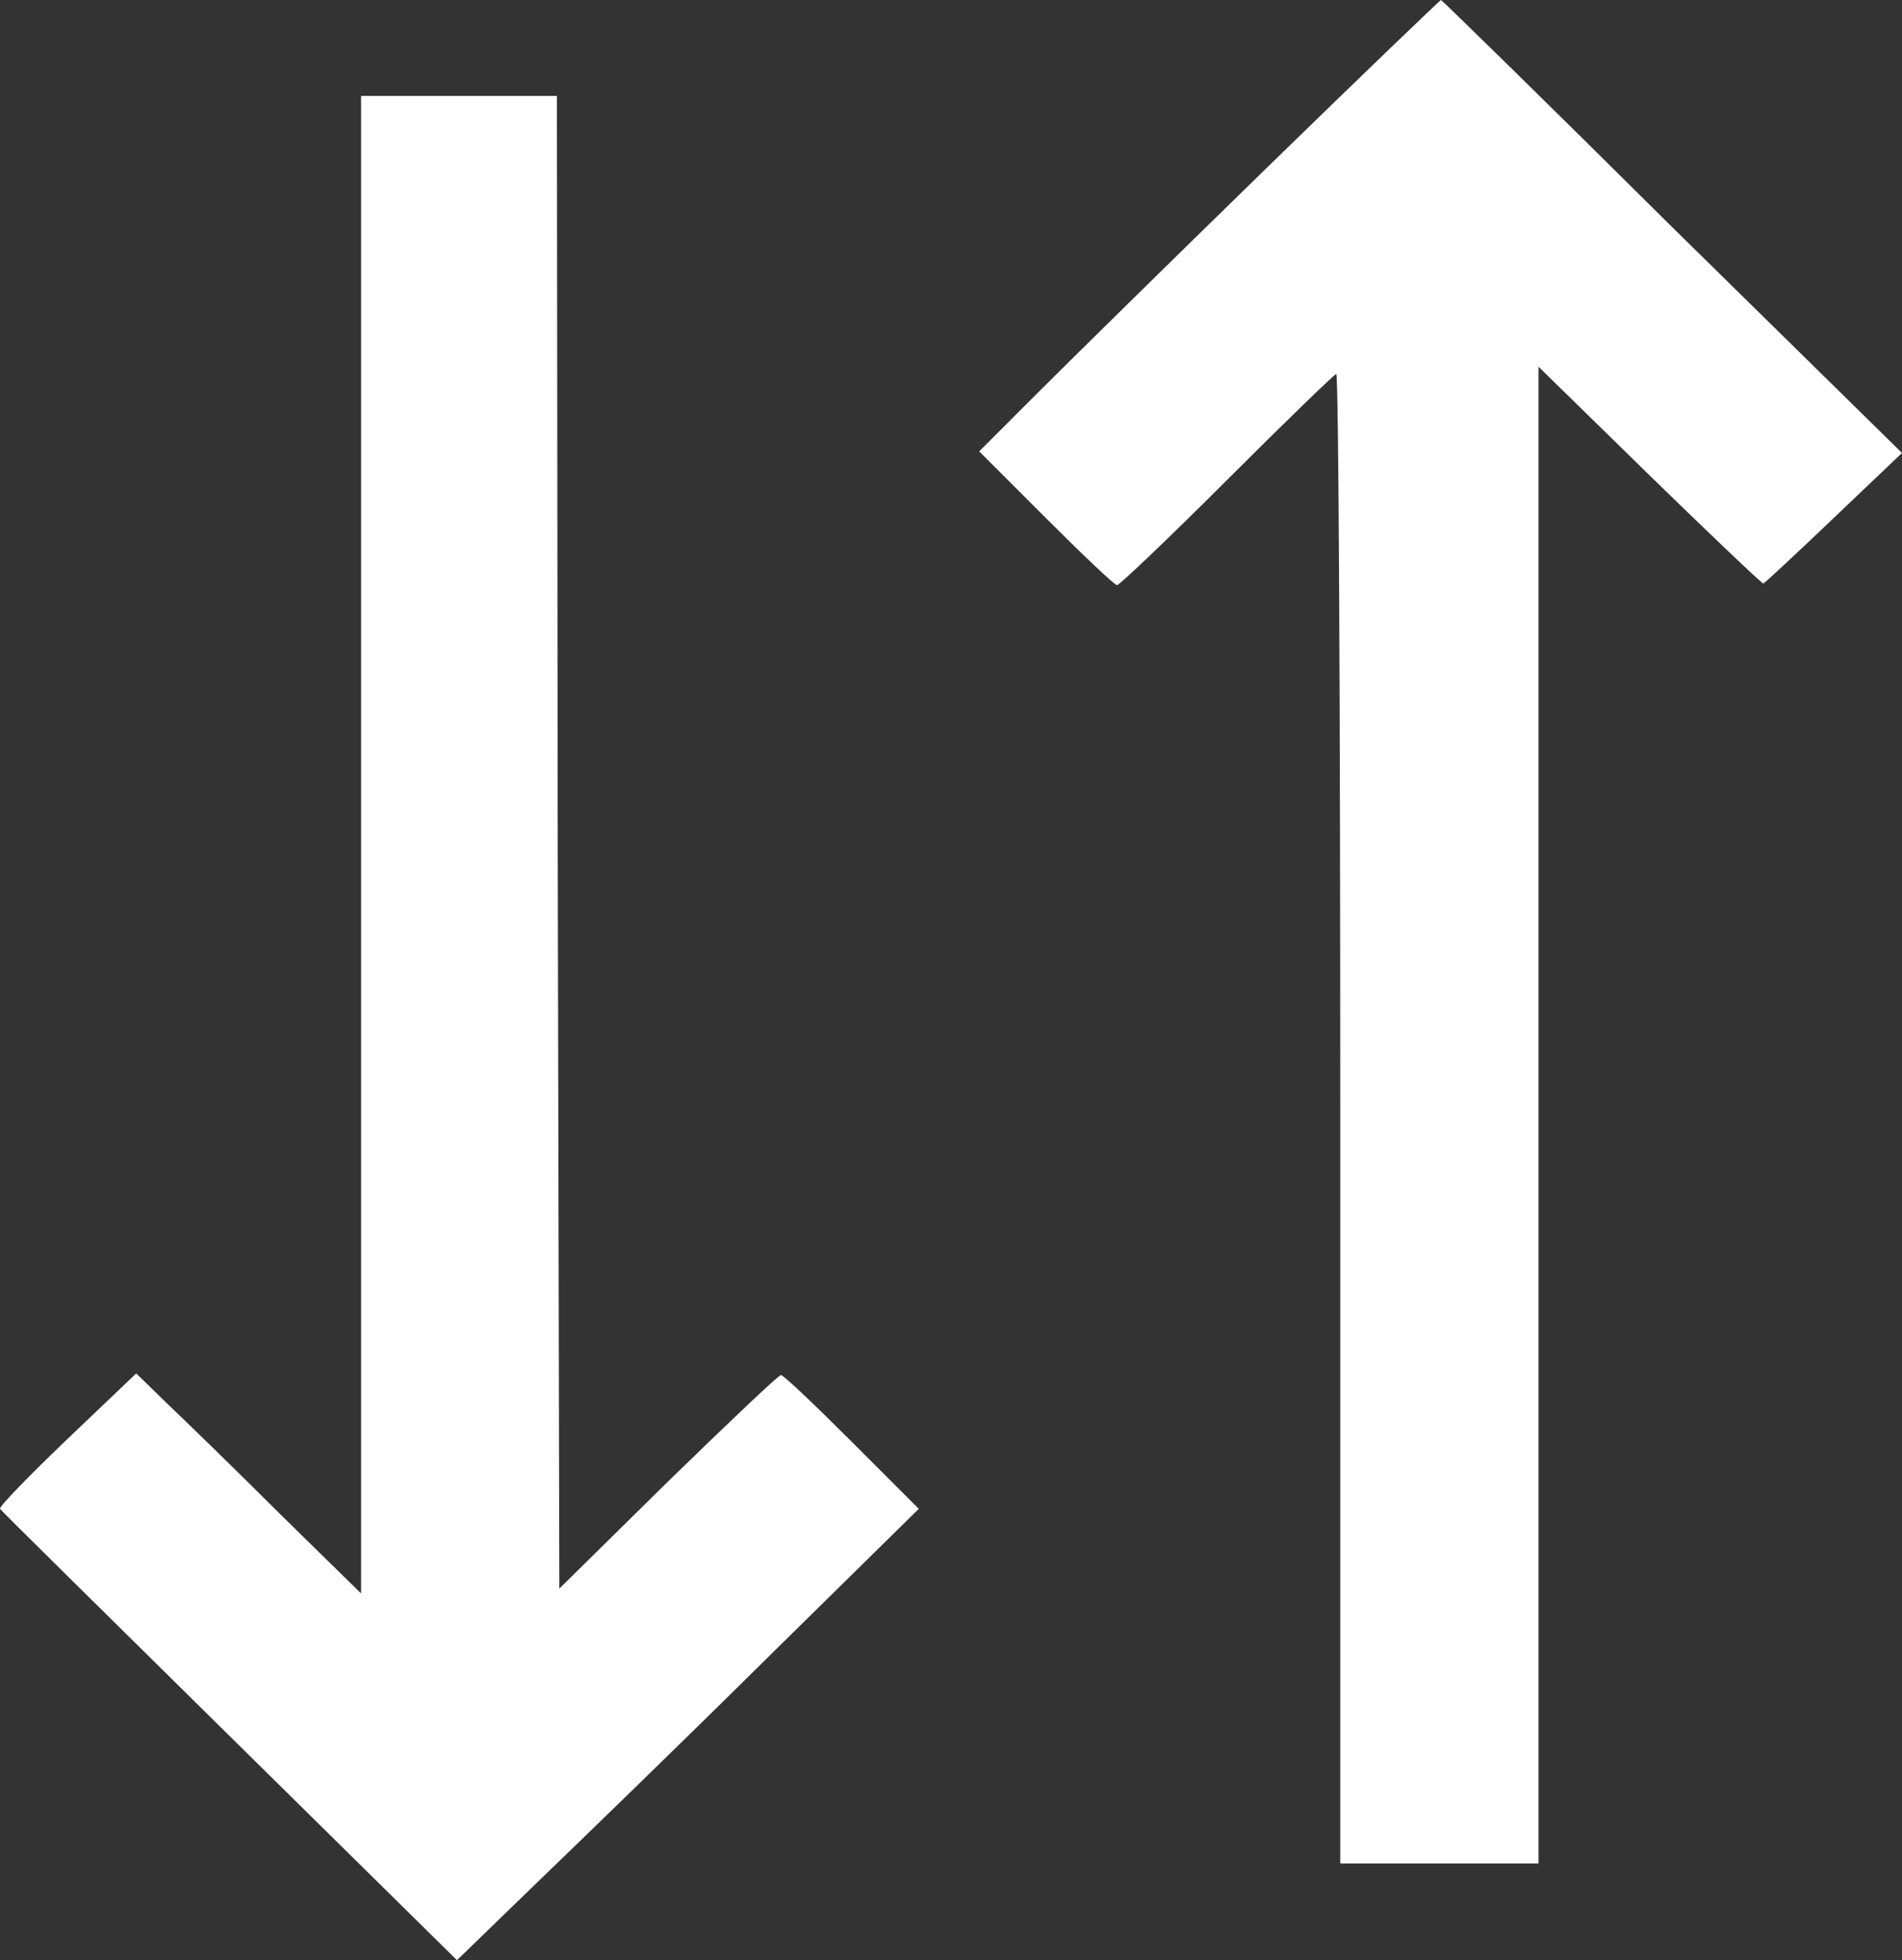
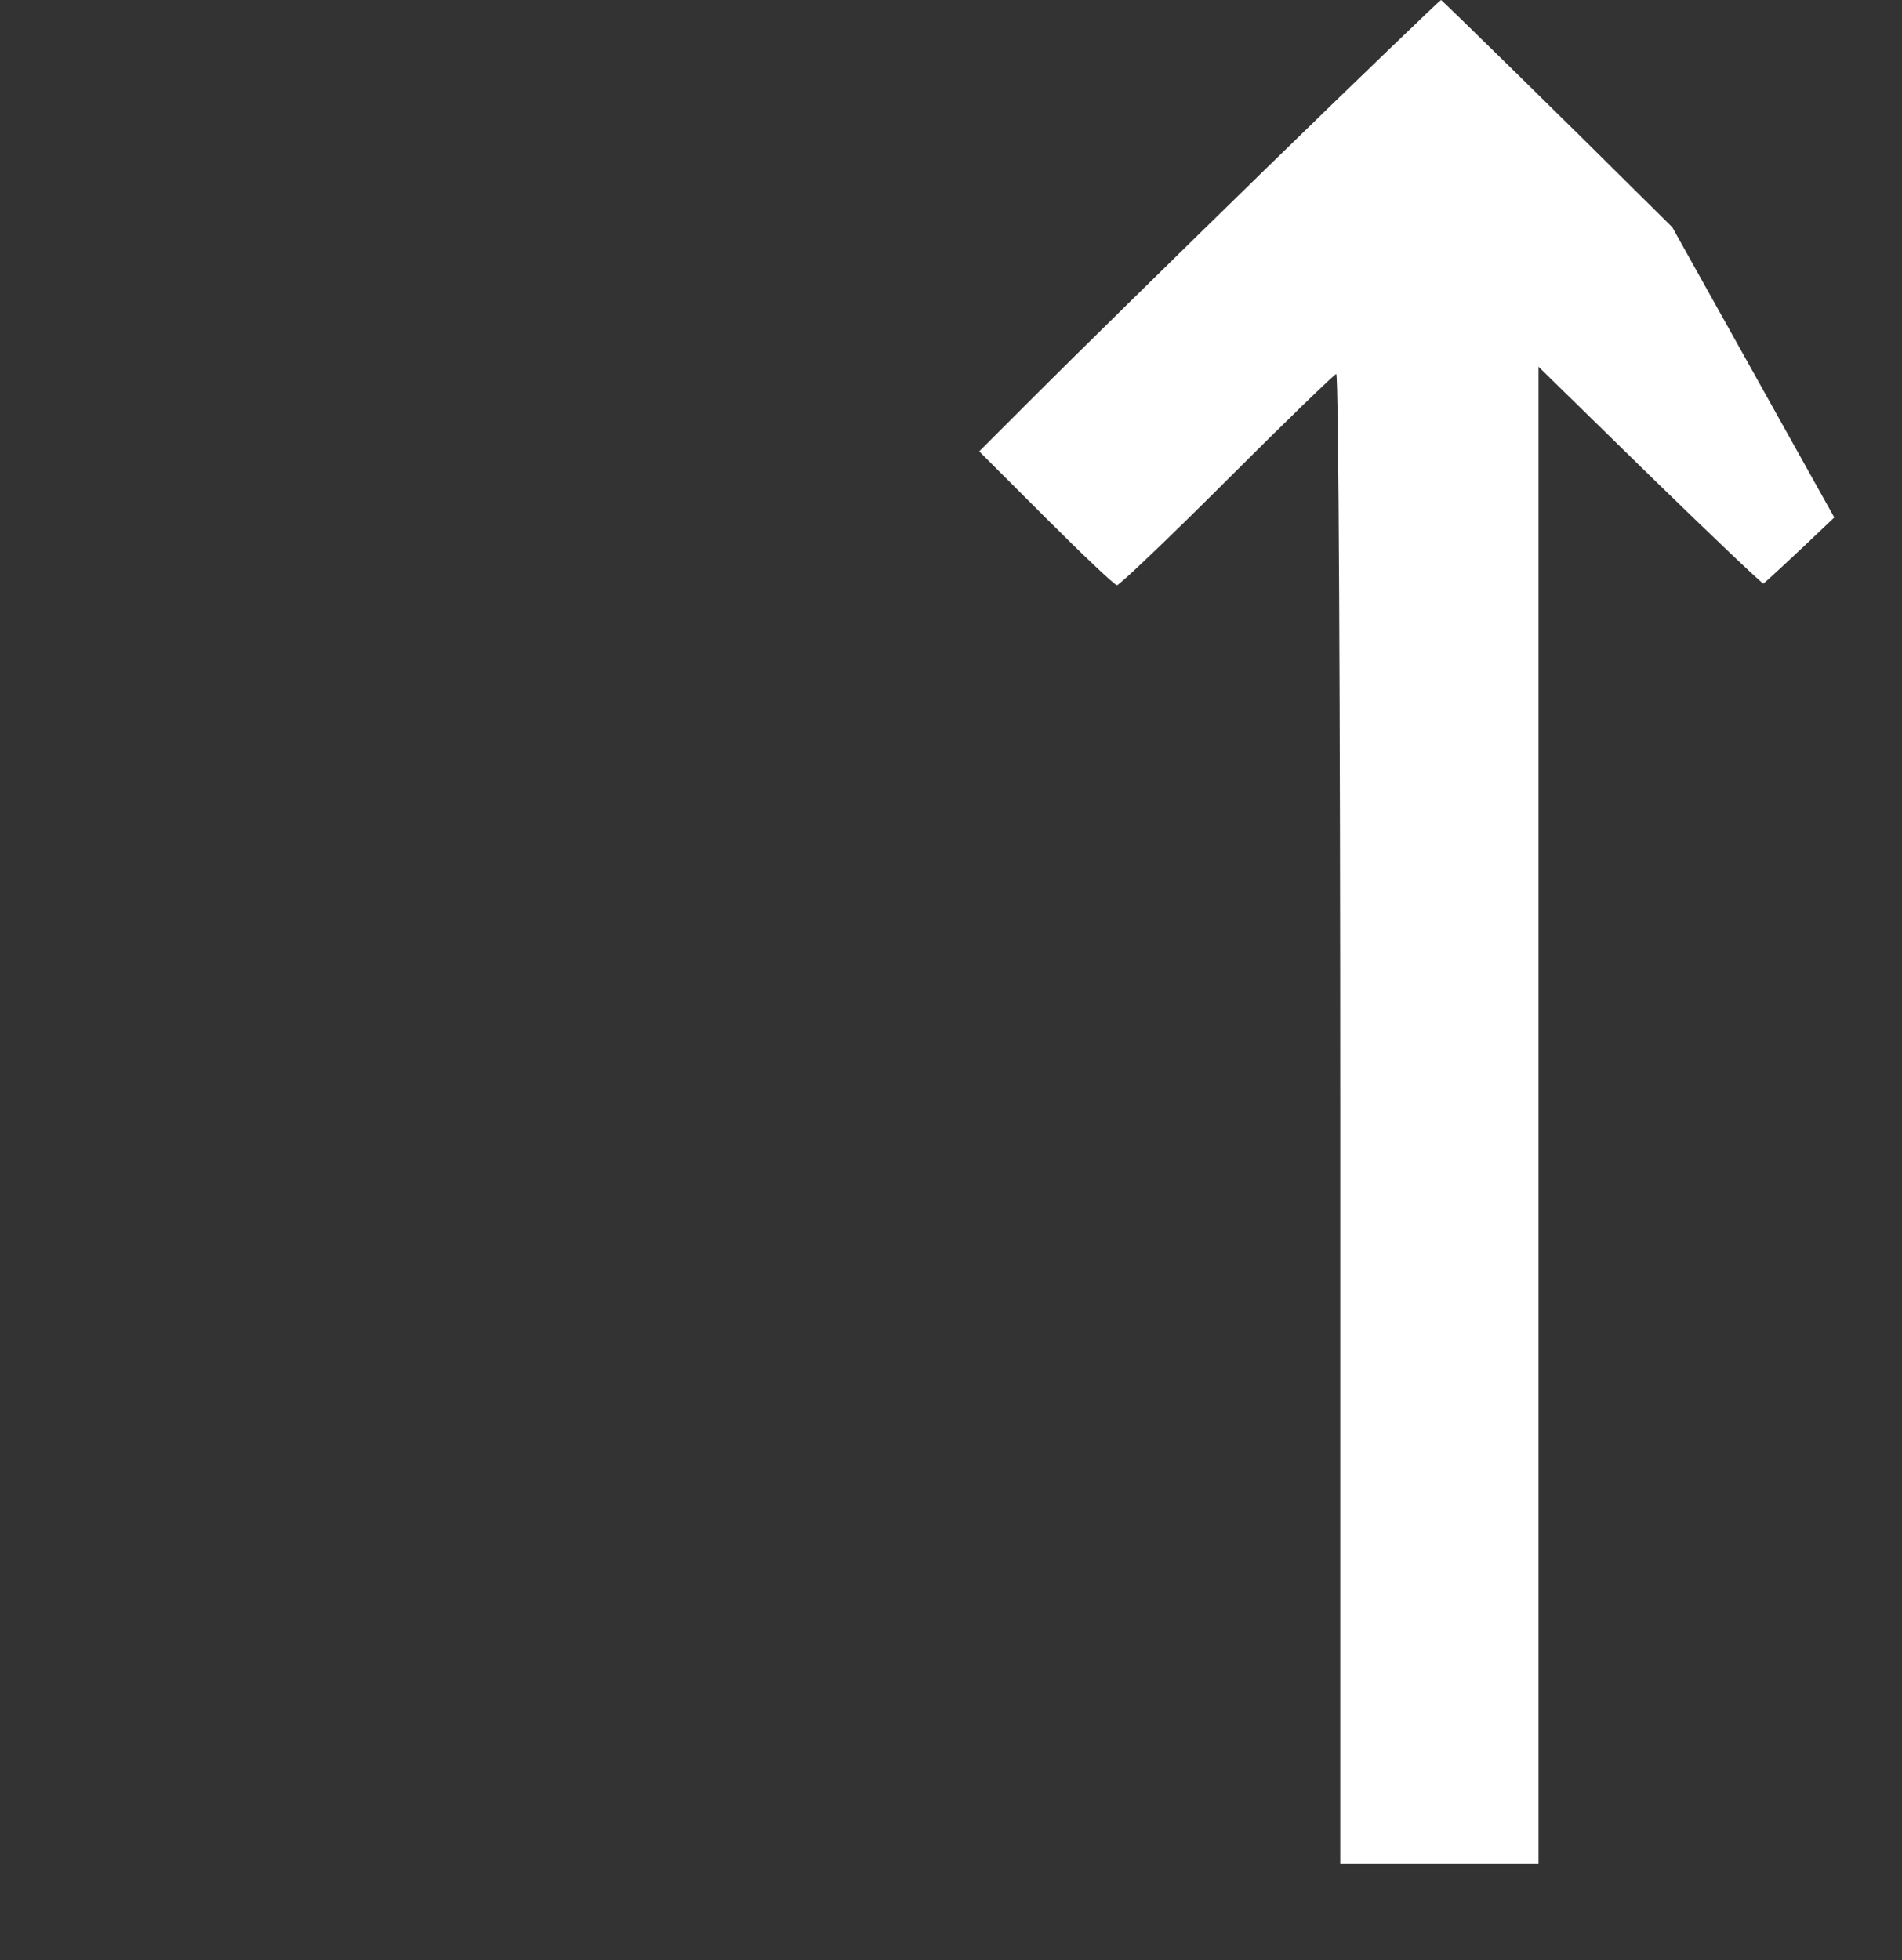
<svg xmlns="http://www.w3.org/2000/svg" width="70px" height="72.135px" viewBox="0 0 70 72.135">
  <rect x="0" y="0" width="70" height="72.135" fill="#333333" stroke="none" />
  <title>img</title>
  <g id="Page-1" stroke="none" stroke-width="1" fill="none" fill-rule="evenodd">
    <g id="img" transform="translate(0, 0)" fill="#FFFFFF" fill-rule="nonzero">
-       <path d="M46.598,6.199 C43.098,9.61 39.331,13.318 38.144,14.504 L36.038,16.61 L38.5,19.072 C39.865,20.436 41.021,21.534 41.11,21.534 C41.199,21.534 43.038,19.784 45.174,17.648 C47.31,15.513 49.119,13.763 49.178,13.763 C49.267,13.763 49.326,26.101 49.326,41.169 L49.326,68.576 L52.975,68.576 L56.623,68.576 L56.623,41.051 L56.623,13.496 L60.716,17.5 C62.97,19.695 64.839,21.474 64.898,21.474 C64.958,21.445 66.144,20.347 67.508,19.042 L70,16.669 L61.547,8.364 C56.89,3.737 53.064,0 53.034,0 C53.004,0 50.098,2.788 46.598,6.199 Z" id="Path" />
-       <path d="M13.289,31.084 L13.289,58.639 L10.263,55.673 C8.632,54.042 6.763,52.233 6.14,51.639 L5.013,50.542 L2.462,52.974 C1.068,54.309 -0.029,55.436 0.001,55.525 C0.03,55.584 3.856,59.351 8.454,63.889 L16.818,72.135 L19.725,69.317 C21.327,67.775 25.183,64.038 28.238,61.012 L33.814,55.525 L31.352,53.063 C29.988,51.699 28.831,50.601 28.742,50.601 C28.653,50.601 26.784,52.381 24.589,54.516 L20.585,58.461 L20.526,30.996 L20.496,3.53 L16.937,3.53 L13.289,3.53 L13.289,31.084 L13.289,31.084 Z" id="Path" />
+       <path d="M46.598,6.199 C43.098,9.61 39.331,13.318 38.144,14.504 L36.038,16.61 L38.5,19.072 C39.865,20.436 41.021,21.534 41.11,21.534 C41.199,21.534 43.038,19.784 45.174,17.648 C47.31,15.513 49.119,13.763 49.178,13.763 C49.267,13.763 49.326,26.101 49.326,41.169 L49.326,68.576 L52.975,68.576 L56.623,68.576 L56.623,41.051 L56.623,13.496 L60.716,17.5 C62.97,19.695 64.839,21.474 64.898,21.474 C64.958,21.445 66.144,20.347 67.508,19.042 L61.547,8.364 C56.89,3.737 53.064,0 53.034,0 C53.004,0 50.098,2.788 46.598,6.199 Z" id="Path" />
    </g>
  </g>
</svg>